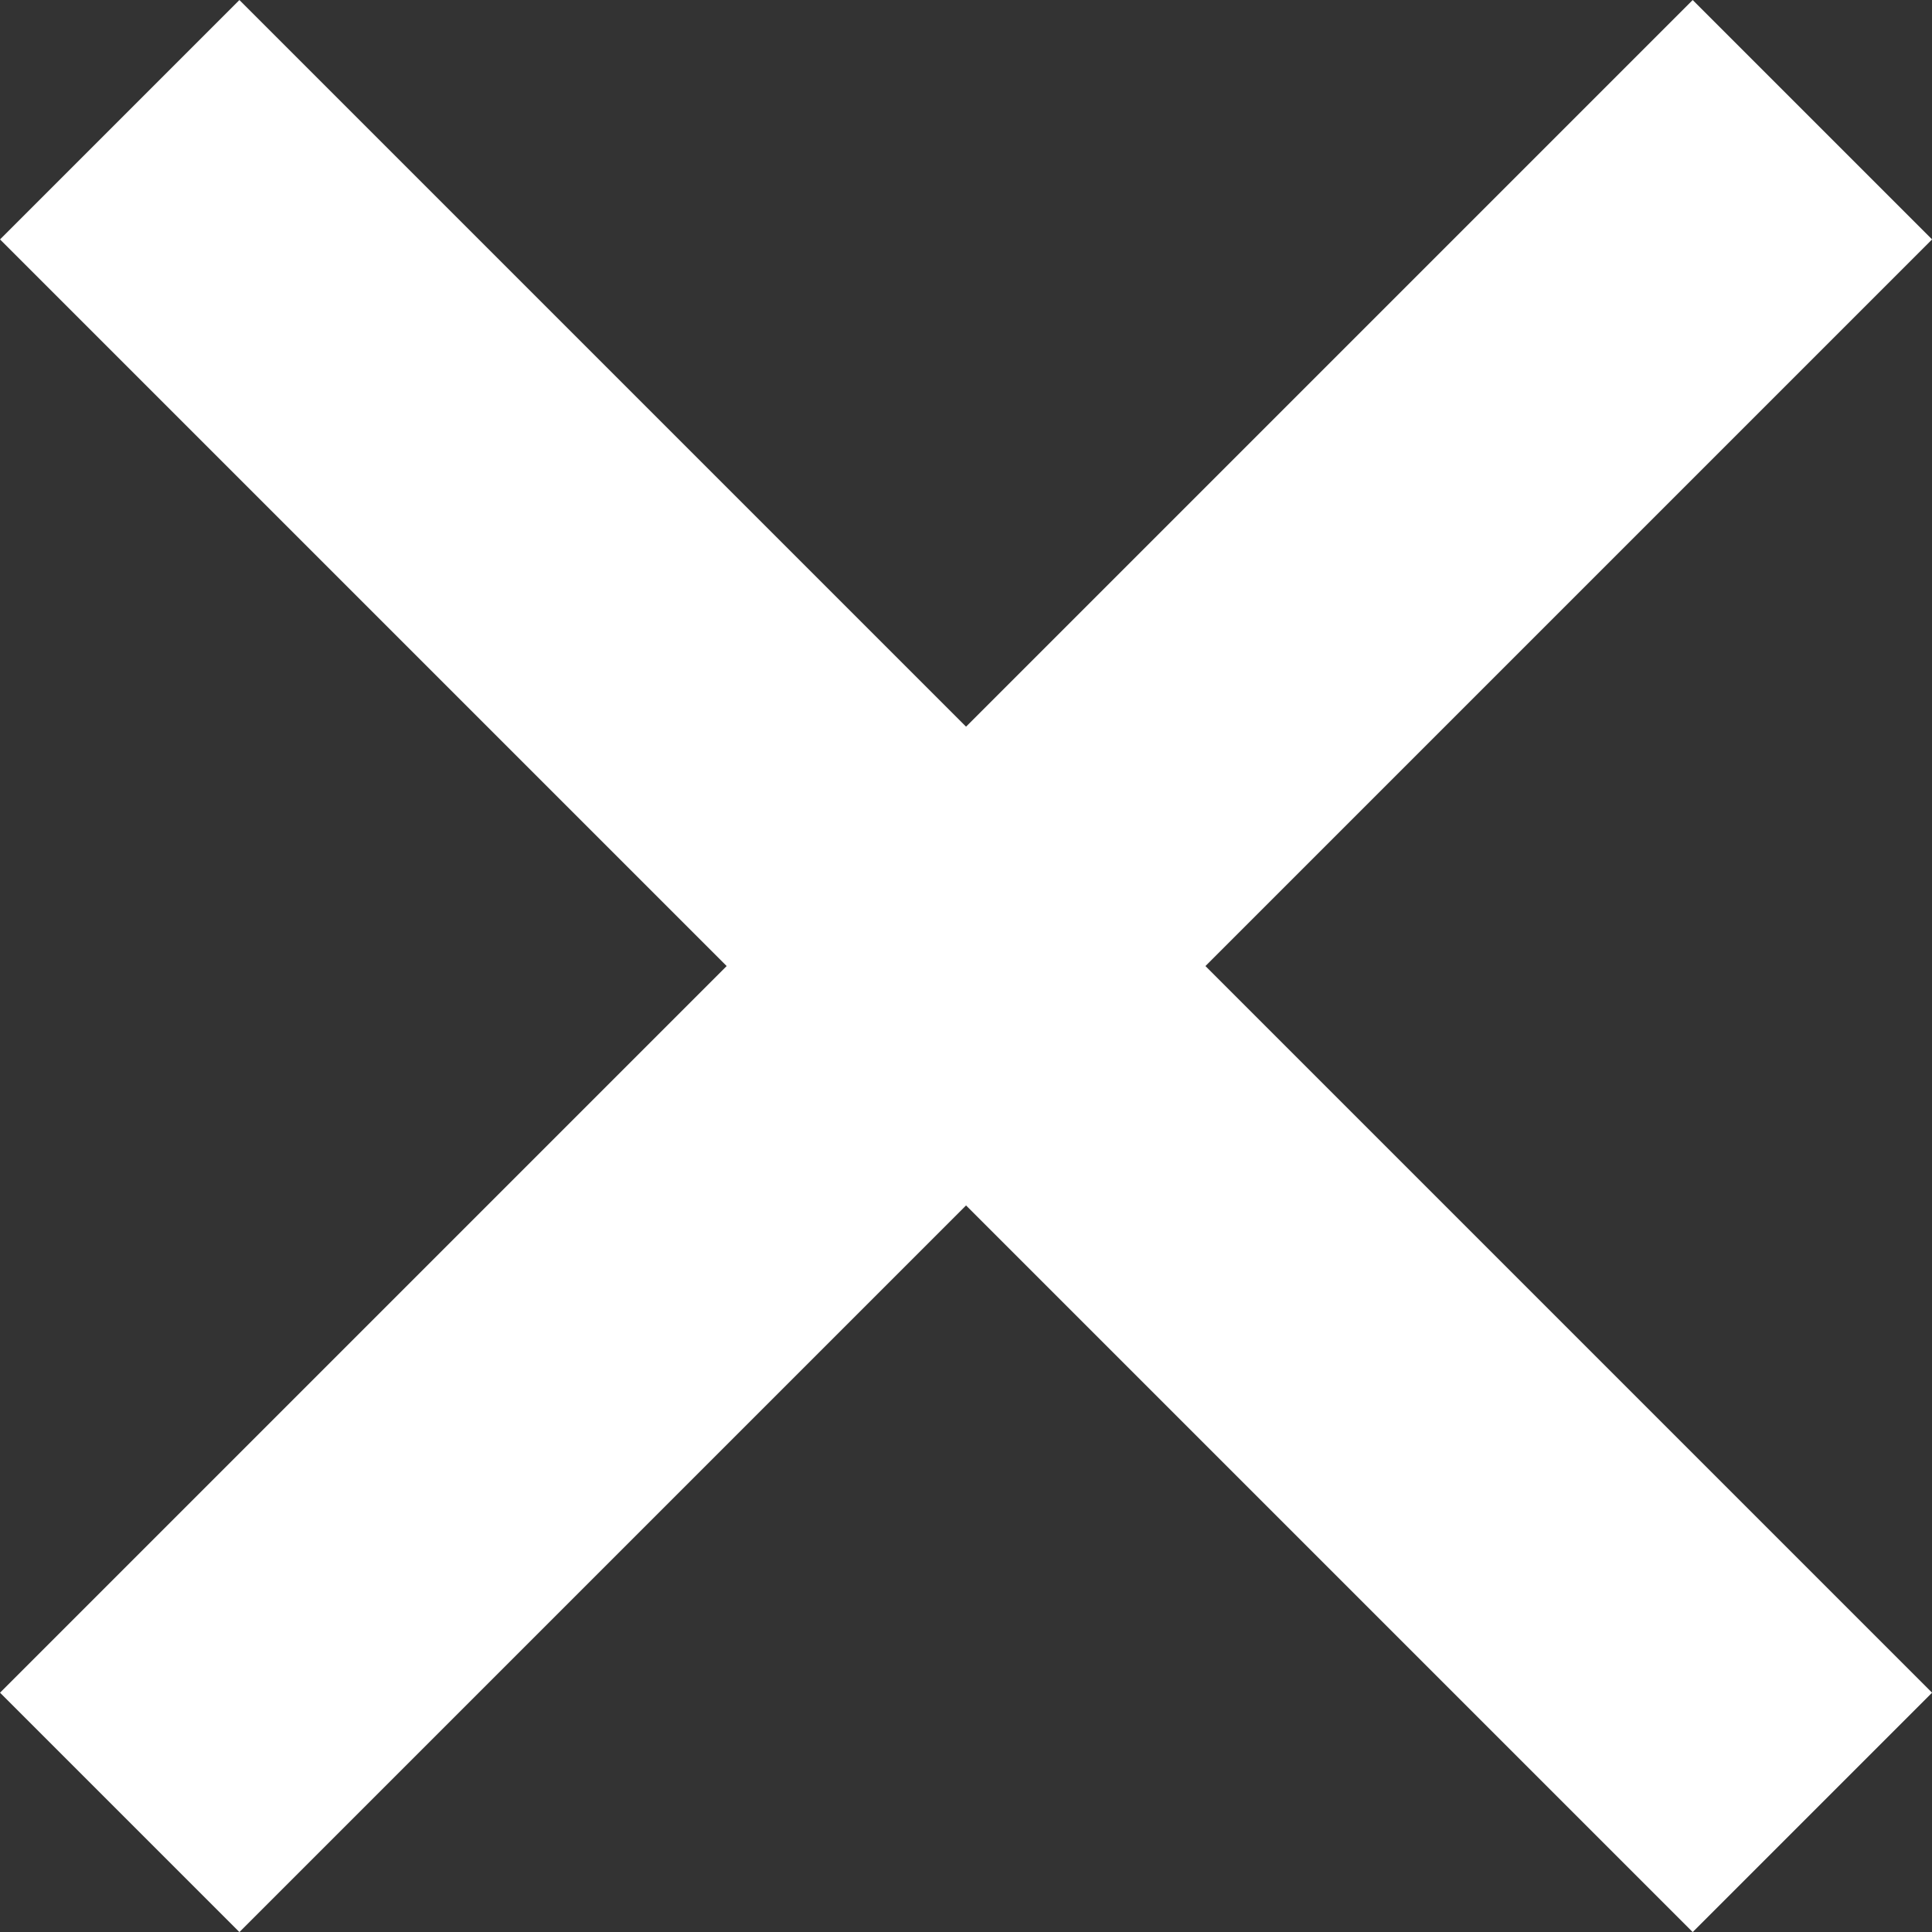
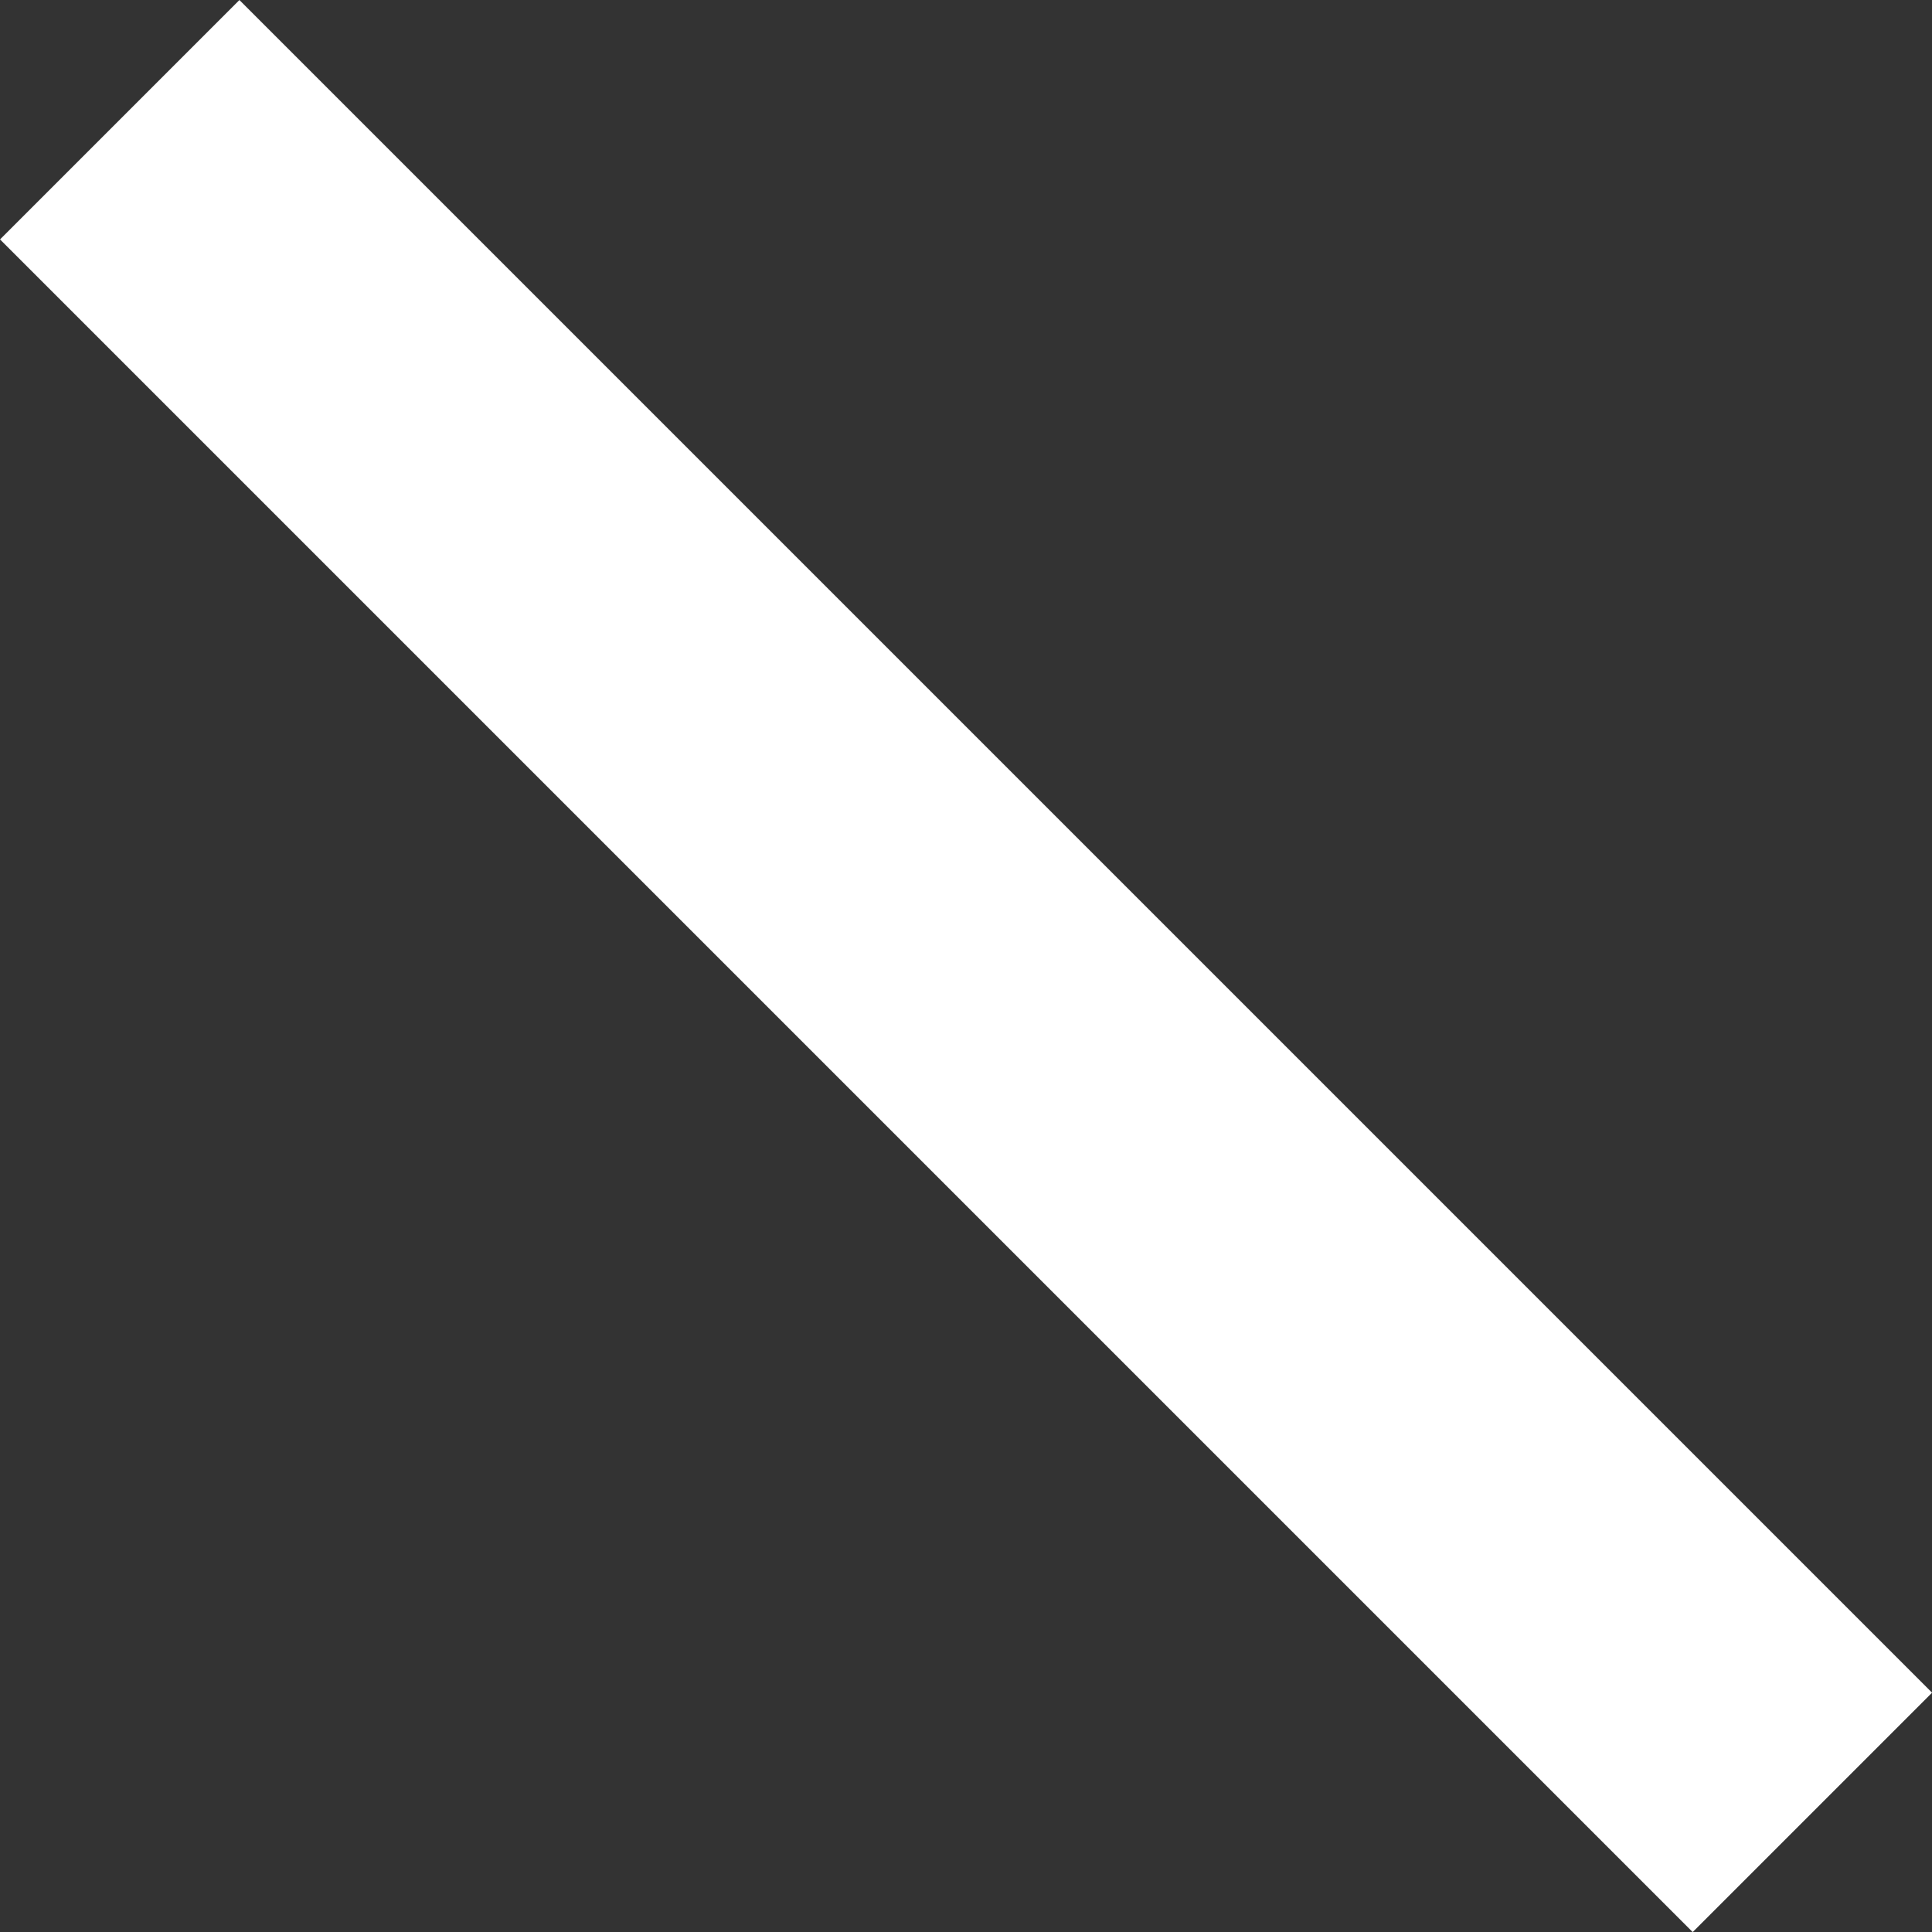
<svg xmlns="http://www.w3.org/2000/svg" width="17.121" height="17.121">
  <rect width="100%" height="100%" fill="#333333" stroke="none" />
  <g data-name="グループ 13931" fill="none" stroke="#fff" stroke-width="3">
    <path data-name="線 50" d="m1.061 1.061 15 15" />
-     <path data-name="線 51" d="m16.061 1.061-15 15" />
  </g>
</svg>